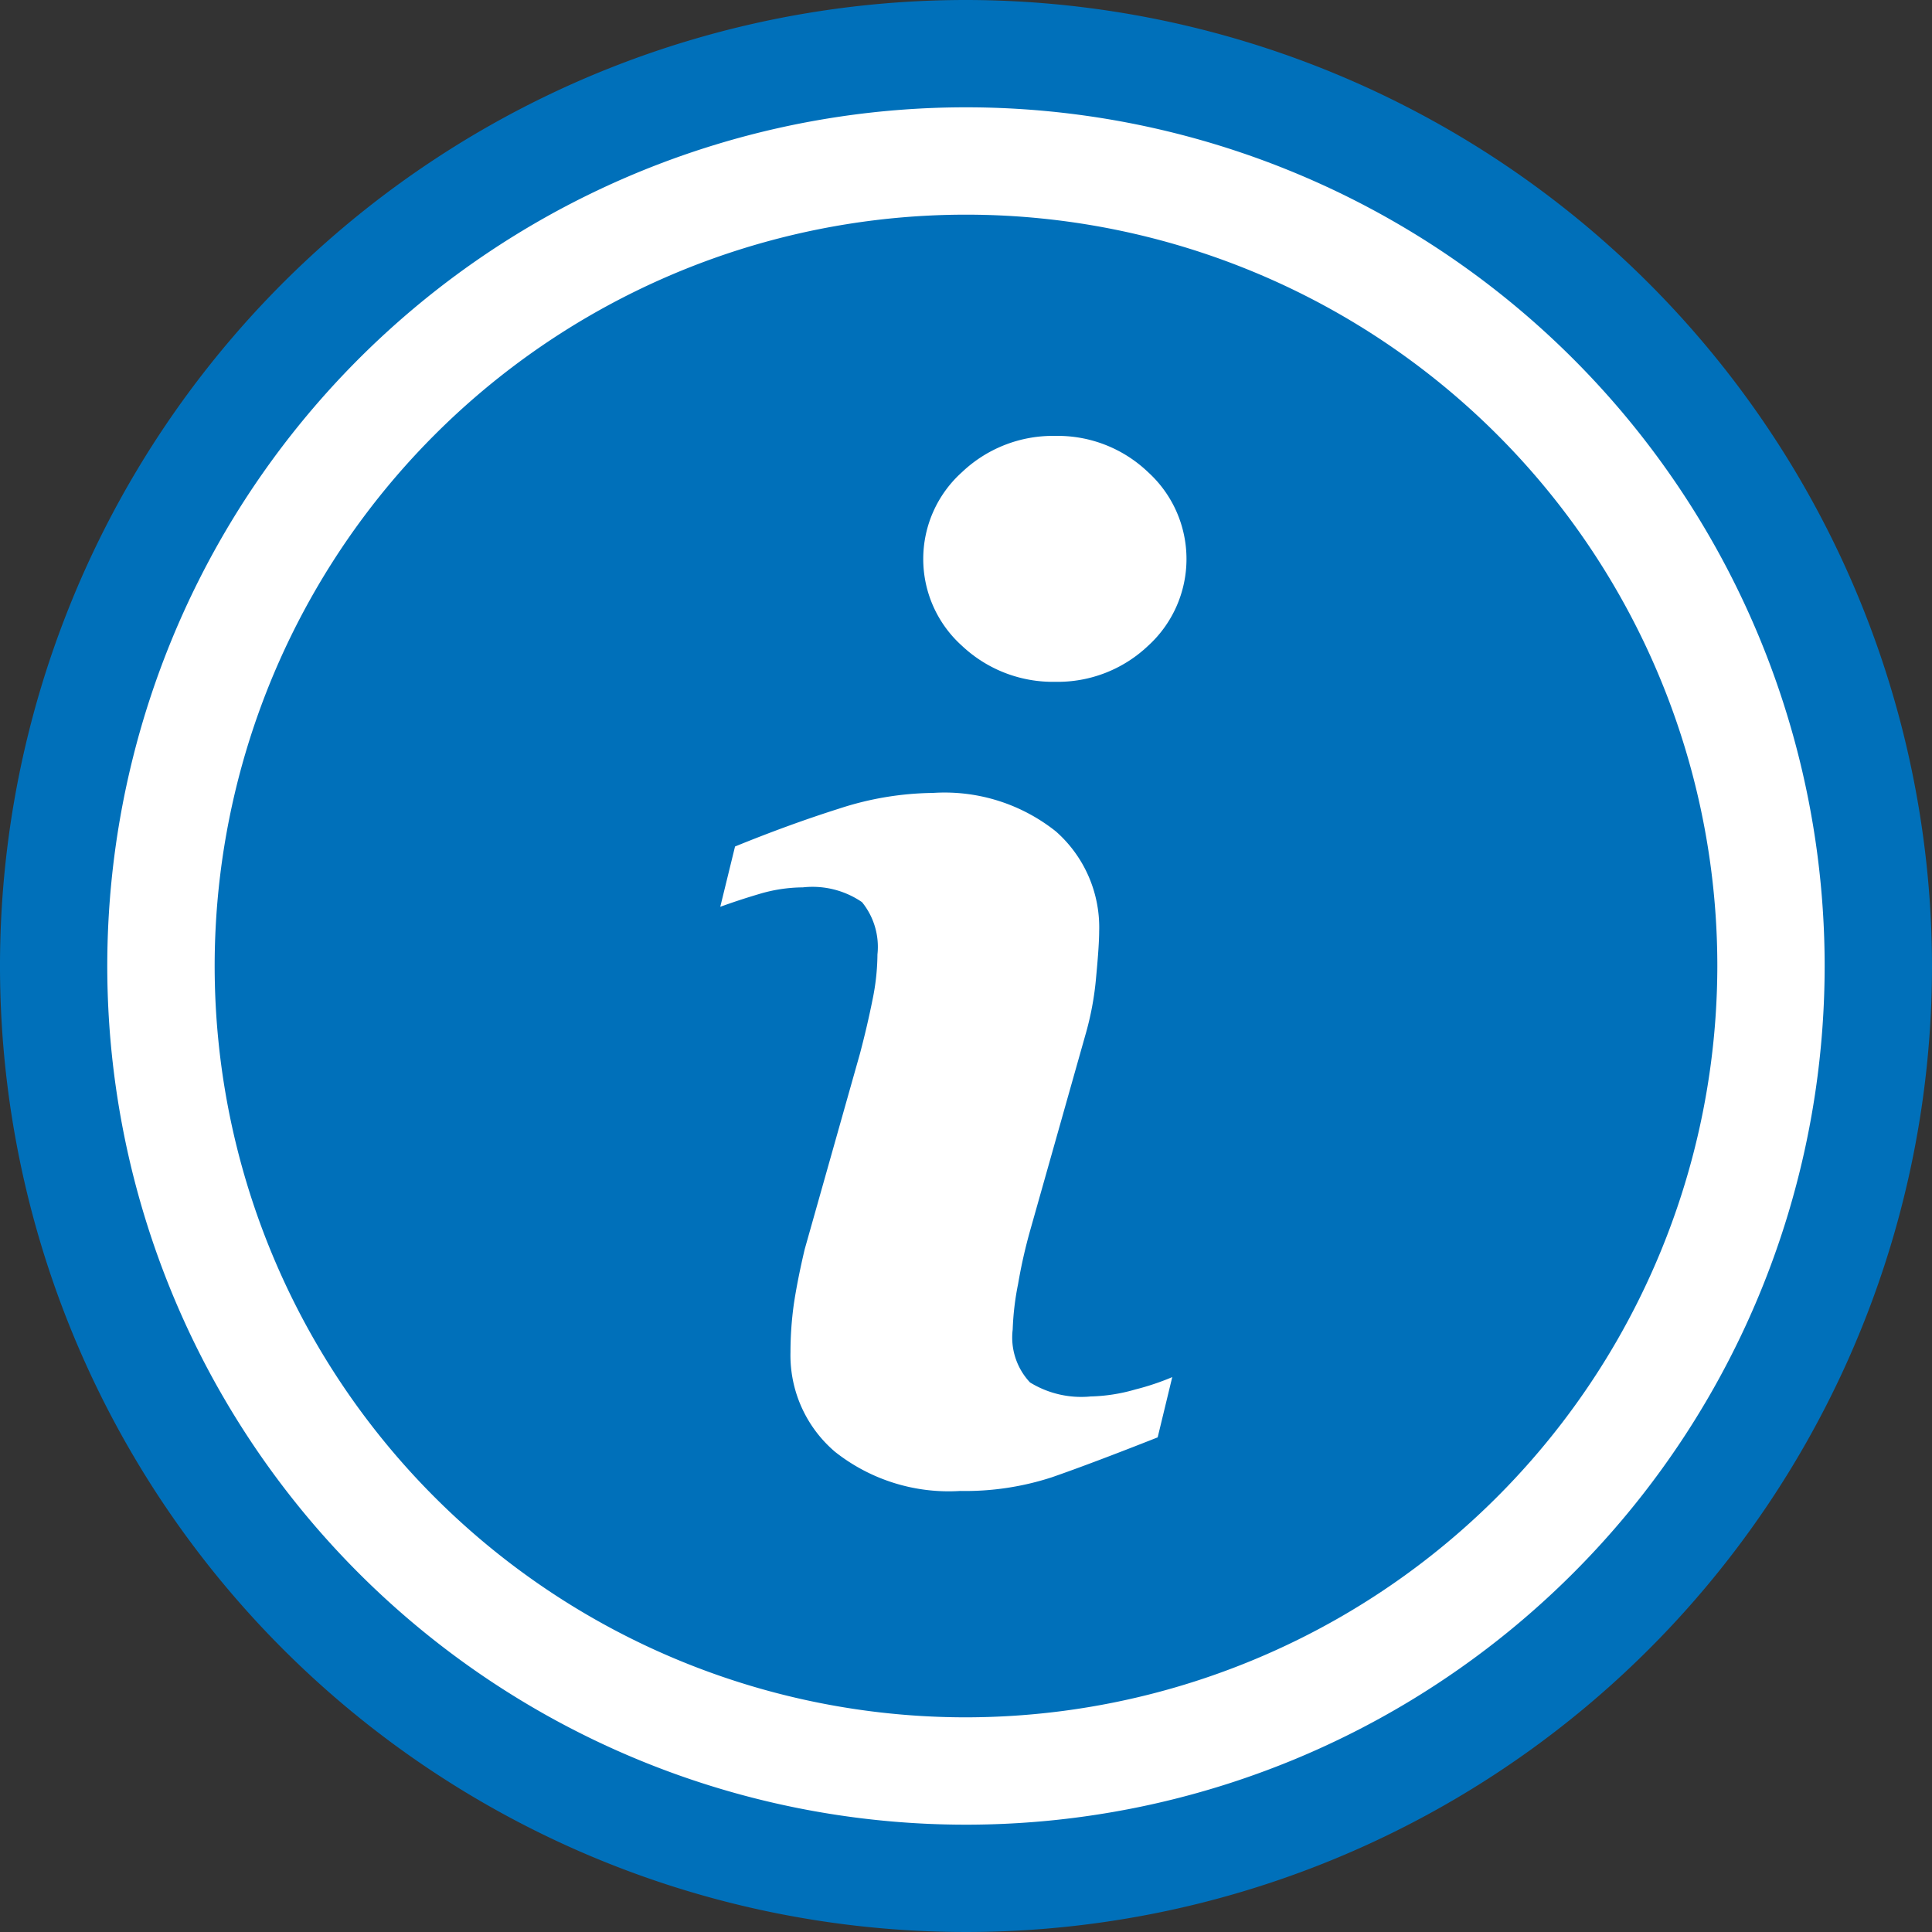
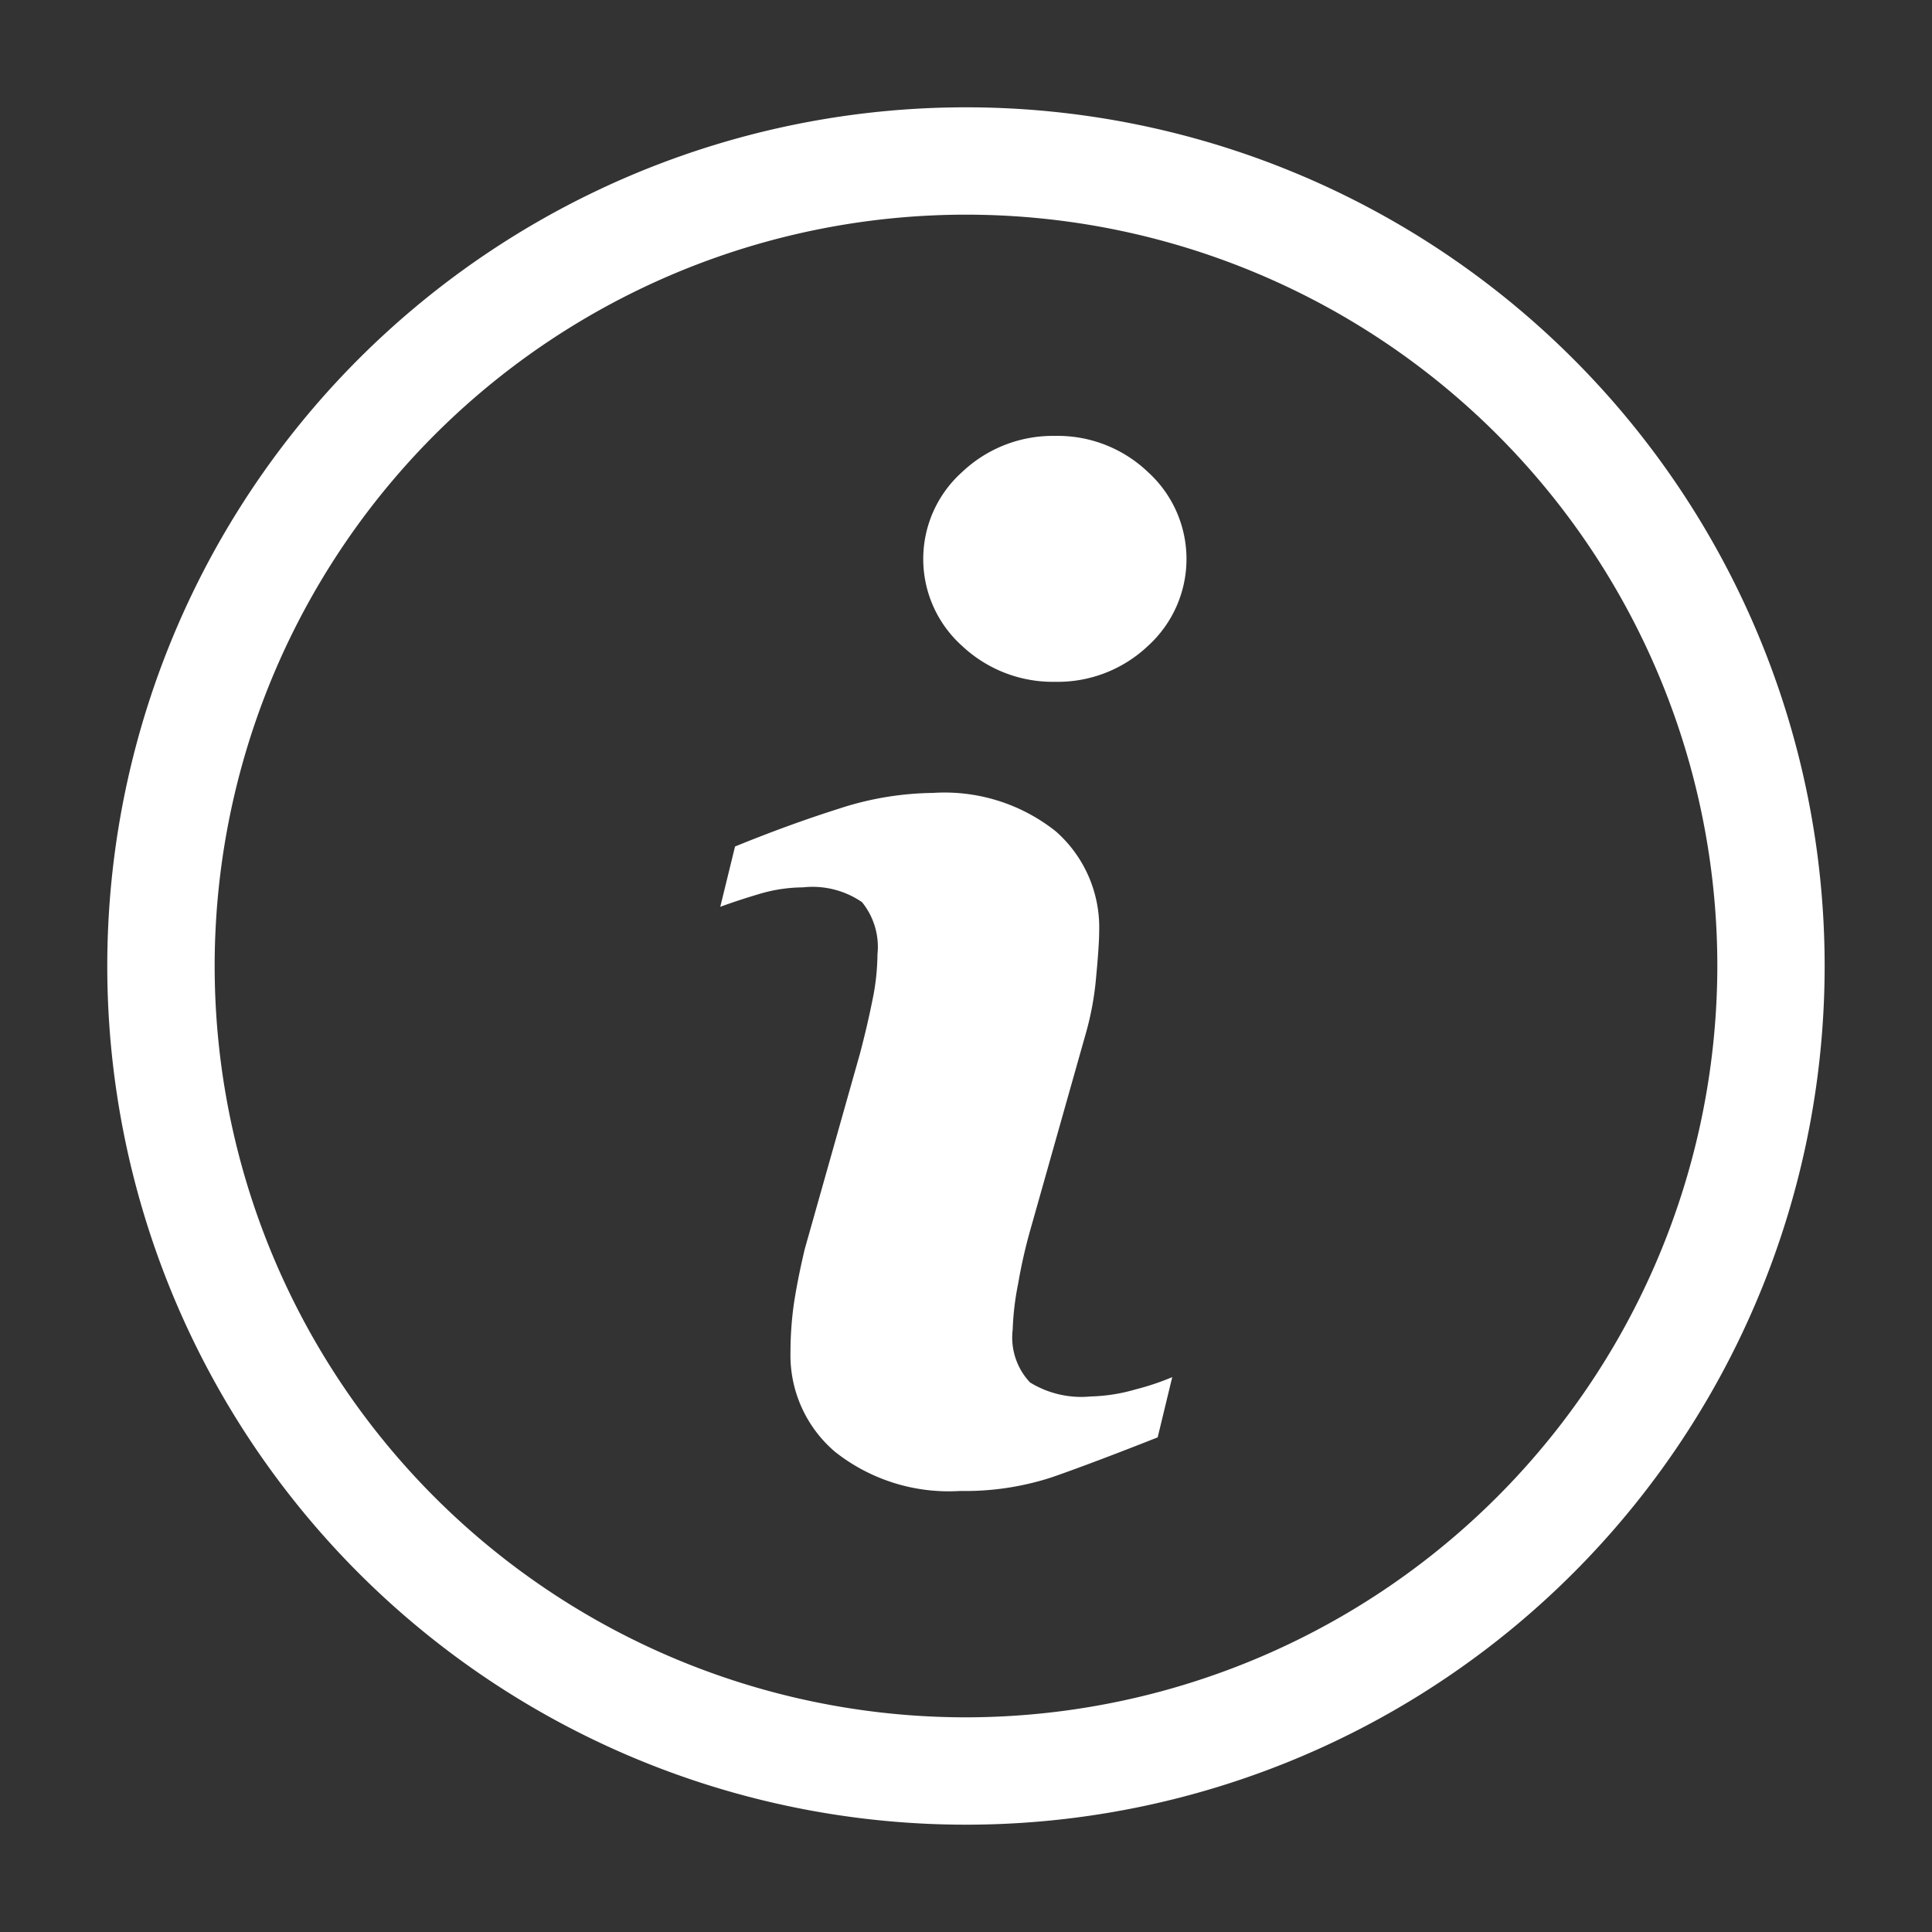
<svg xmlns="http://www.w3.org/2000/svg" width="53" height="53" viewBox="0 0 53 53">
  <rect x="0" y="0" width="53" height="53" fill="#333333" stroke="none" />
  <defs>
    <clipPath id="clip-path">
      <rect id="Rectangle_151" data-name="Rectangle 151" width="53" height="53" transform="translate(0 0)" fill="none" />
    </clipPath>
  </defs>
  <g id="Group_330" data-name="Group 330" transform="translate(0 0)">
    <g id="Group_329" data-name="Group 329" transform="translate(0 0)" clip-path="url(#clip-path)">
-       <path id="Path_296" data-name="Path 296" d="M26.5,0A26.5,26.5,0,1,0,53,26.5,26.53,26.53,0,0,0,26.5,0" transform="translate(0 0)" fill="#0070ba" />
      <path id="Path_297" data-name="Path 297" d="M196.568,221.757a2.685,2.685,0,0,1-1.652-.386,1.8,1.8,0,0,1-.475-1.452,7.569,7.569,0,0,1,.148-1.249,14.21,14.21,0,0,1,.332-1.472l1.51-5.345a8.23,8.23,0,0,0,.3-1.618c.056-.587.082-1,.082-1.231a3.51,3.51,0,0,0-1.185-2.747,4.9,4.9,0,0,0-3.375-1.058,8.526,8.526,0,0,0-2.578.432q-1.362.431-2.851,1.038l-.405,1.654c.3-.109.649-.227,1.061-.349a4.25,4.25,0,0,1,1.205-.184,2.4,2.4,0,0,1,1.622.405,1.946,1.946,0,0,1,.424,1.434,6.346,6.346,0,0,1-.138,1.257q-.138.691-.341,1.461l-1.516,5.367q-.2.846-.3,1.516a9.652,9.652,0,0,0-.091,1.314,3.477,3.477,0,0,0,1.222,2.73A5.027,5.027,0,0,0,193,224.348a7.662,7.662,0,0,0,2.518-.376q1.082-.376,2.9-1.094l.4-1.653a6.985,6.985,0,0,1-1.01.338,4.767,4.767,0,0,1-1.249.193" transform="translate(-166.66 -183.447)" fill="#fff" />
      <path id="Path_298" data-name="Path 298" d="M242.558,112.815a3.619,3.619,0,0,0-2.556.992,3.2,3.2,0,0,0,0,4.769,3.635,3.635,0,0,0,2.556.985,3.6,3.6,0,0,0,2.543-.985,3.219,3.219,0,0,0,0-4.769,3.584,3.584,0,0,0-2.543-.992" transform="translate(-213.609 -100.857)" fill="#fff" />
      <path id="Path_299" data-name="Path 299" d="M51.333,27.776A23.556,23.556,0,1,0,74.888,51.332,23.556,23.556,0,0,0,51.333,27.776m0,44.167A20.611,20.611,0,1,1,71.944,51.332,20.634,20.634,0,0,1,51.333,71.943" transform="translate(-24.833 -24.832)" fill="#fff" />
    </g>
  </g>
</svg>